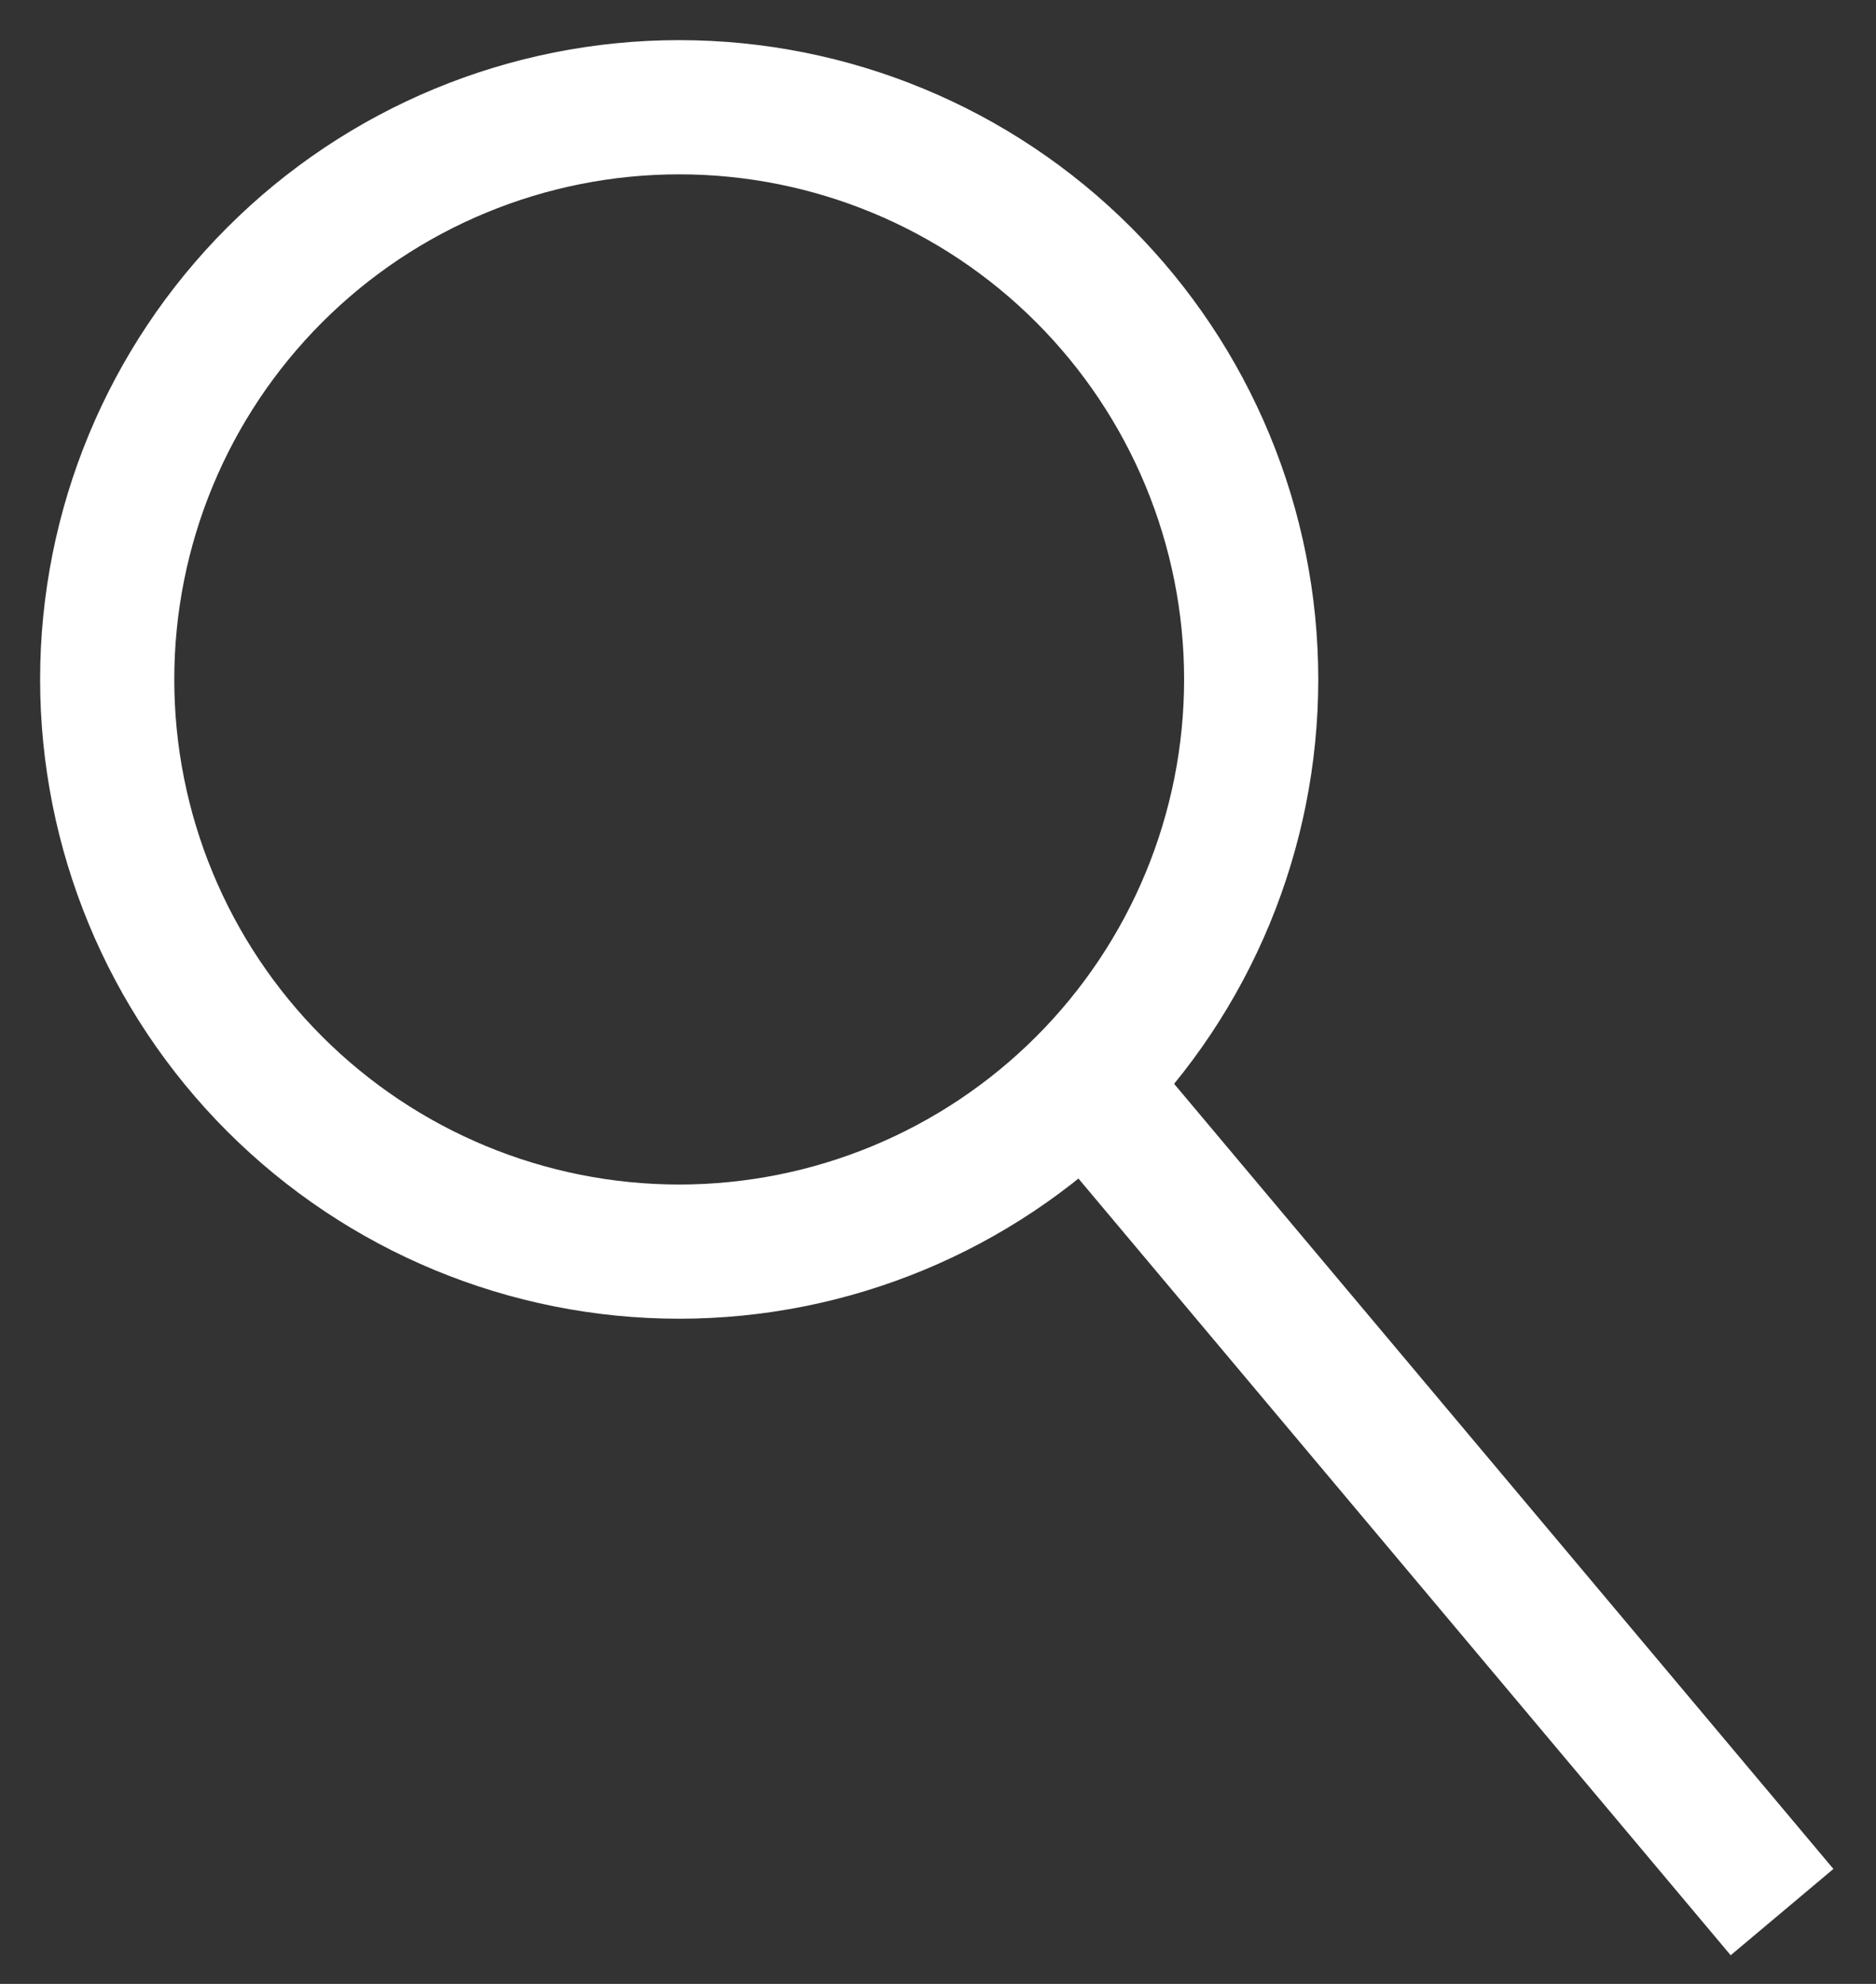
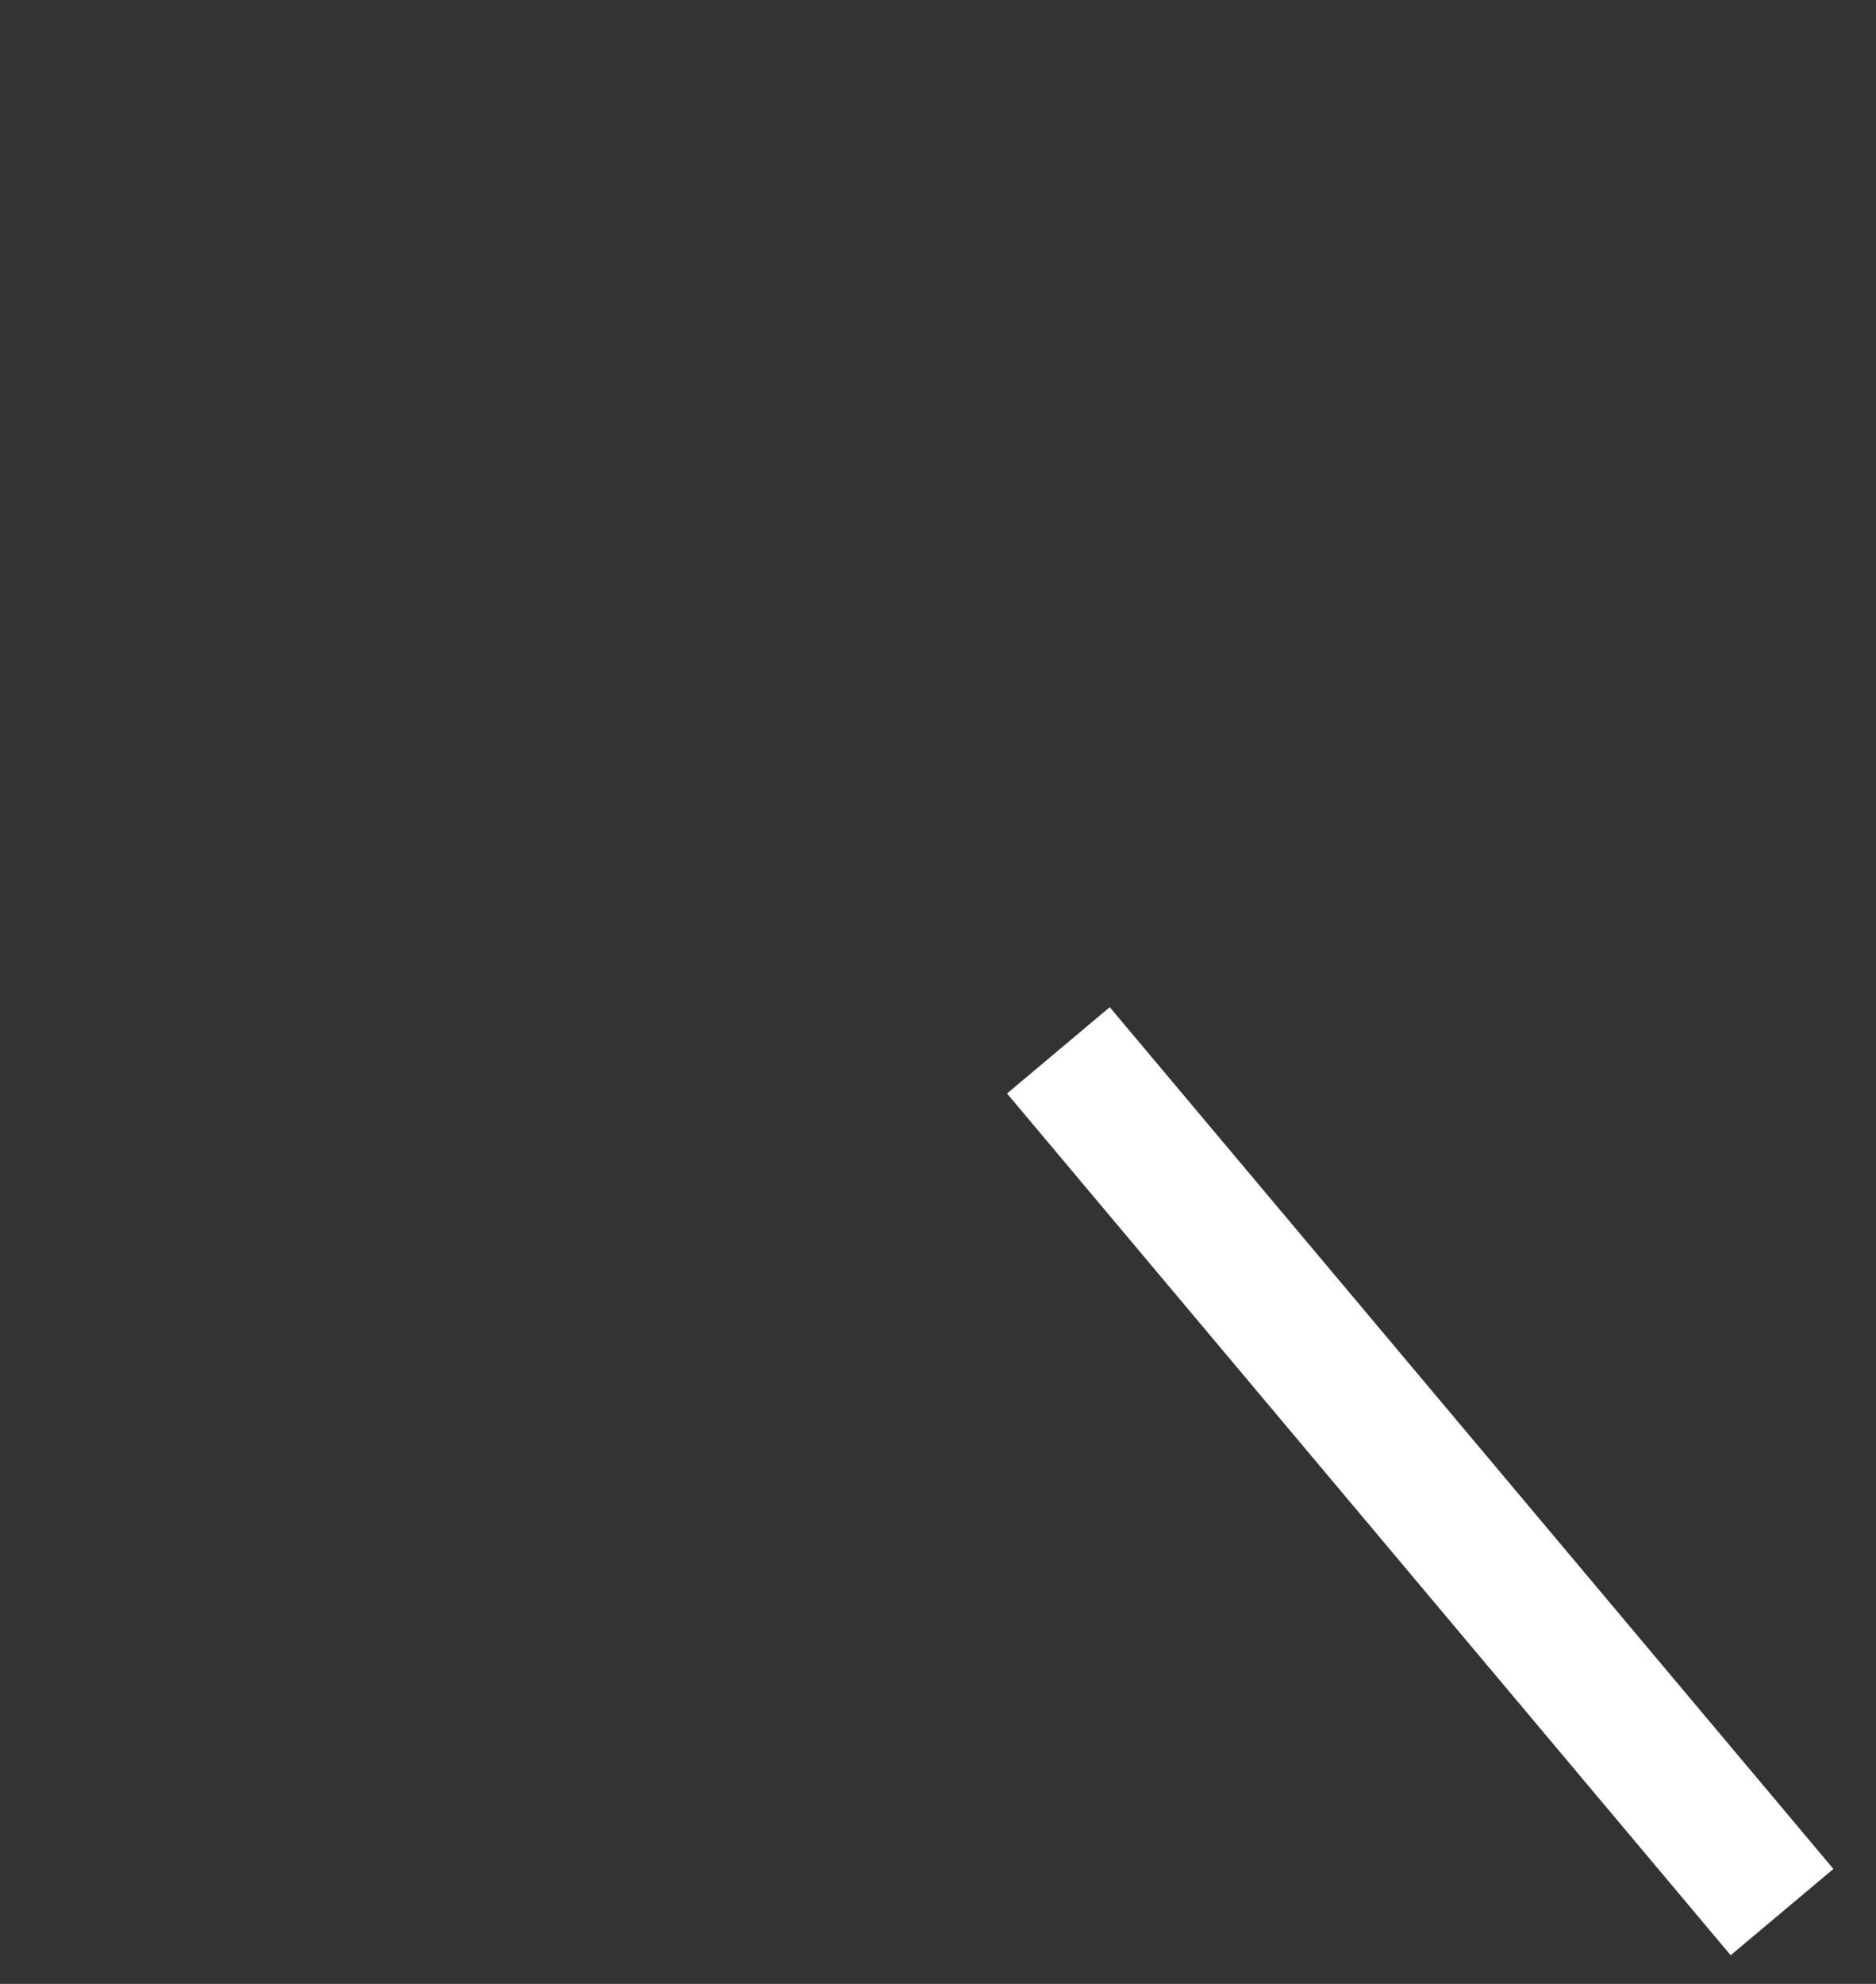
<svg xmlns="http://www.w3.org/2000/svg" width="35" height="37" viewBox="0 0 35 37" fill="none">
  <rect x="0" y="0" width="35" height="37" fill="#333333" stroke="none" />
-   <path d="M12.671 23.343C15.502 23.343 18.216 22.218 20.217 20.217C22.218 18.216 23.343 15.502 23.343 12.671C23.343 9.841 22.218 7.127 20.217 5.126C18.216 3.124 15.502 2 12.671 2C9.841 2 7.127 3.124 5.126 5.126C3.124 7.127 2 9.841 2 12.671C2 15.502 3.124 18.216 5.126 20.217C7.127 22.218 9.841 23.343 12.671 23.343Z" stroke="white" stroke-width="2.503" />
  <path d="M19.746 19.589L33.247 35.661" stroke="white" stroke-width="2.503" />
</svg>